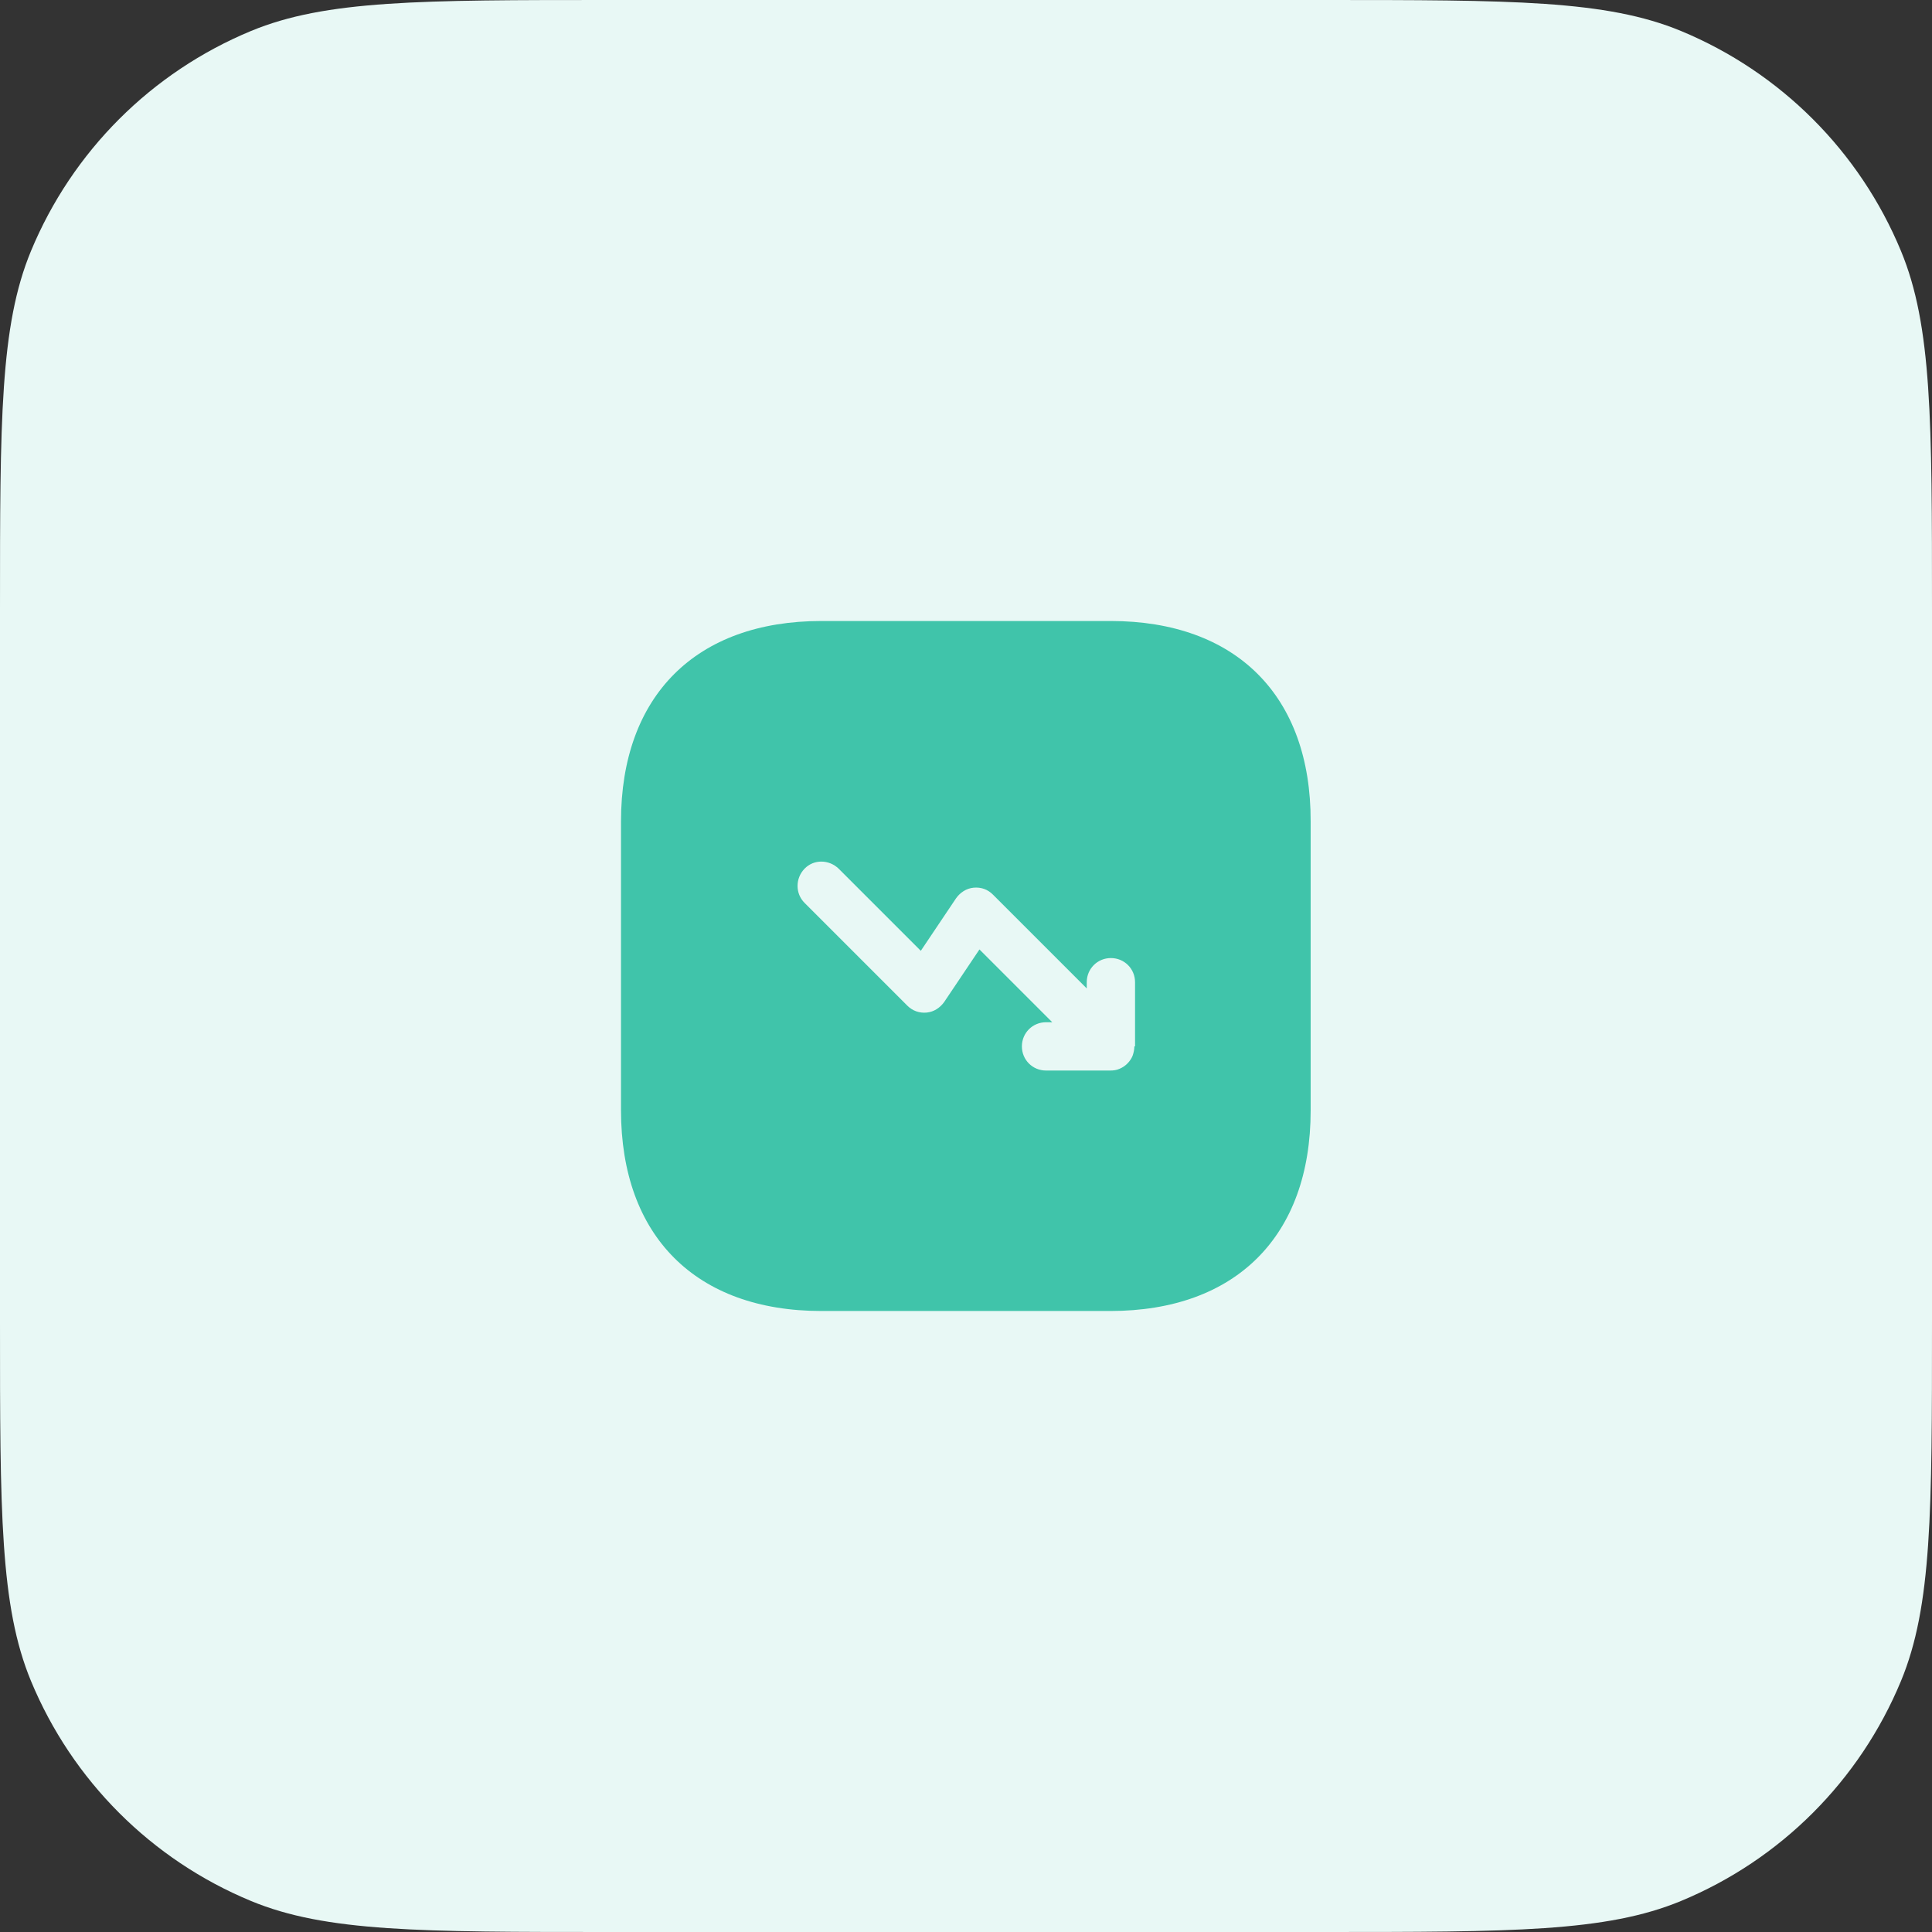
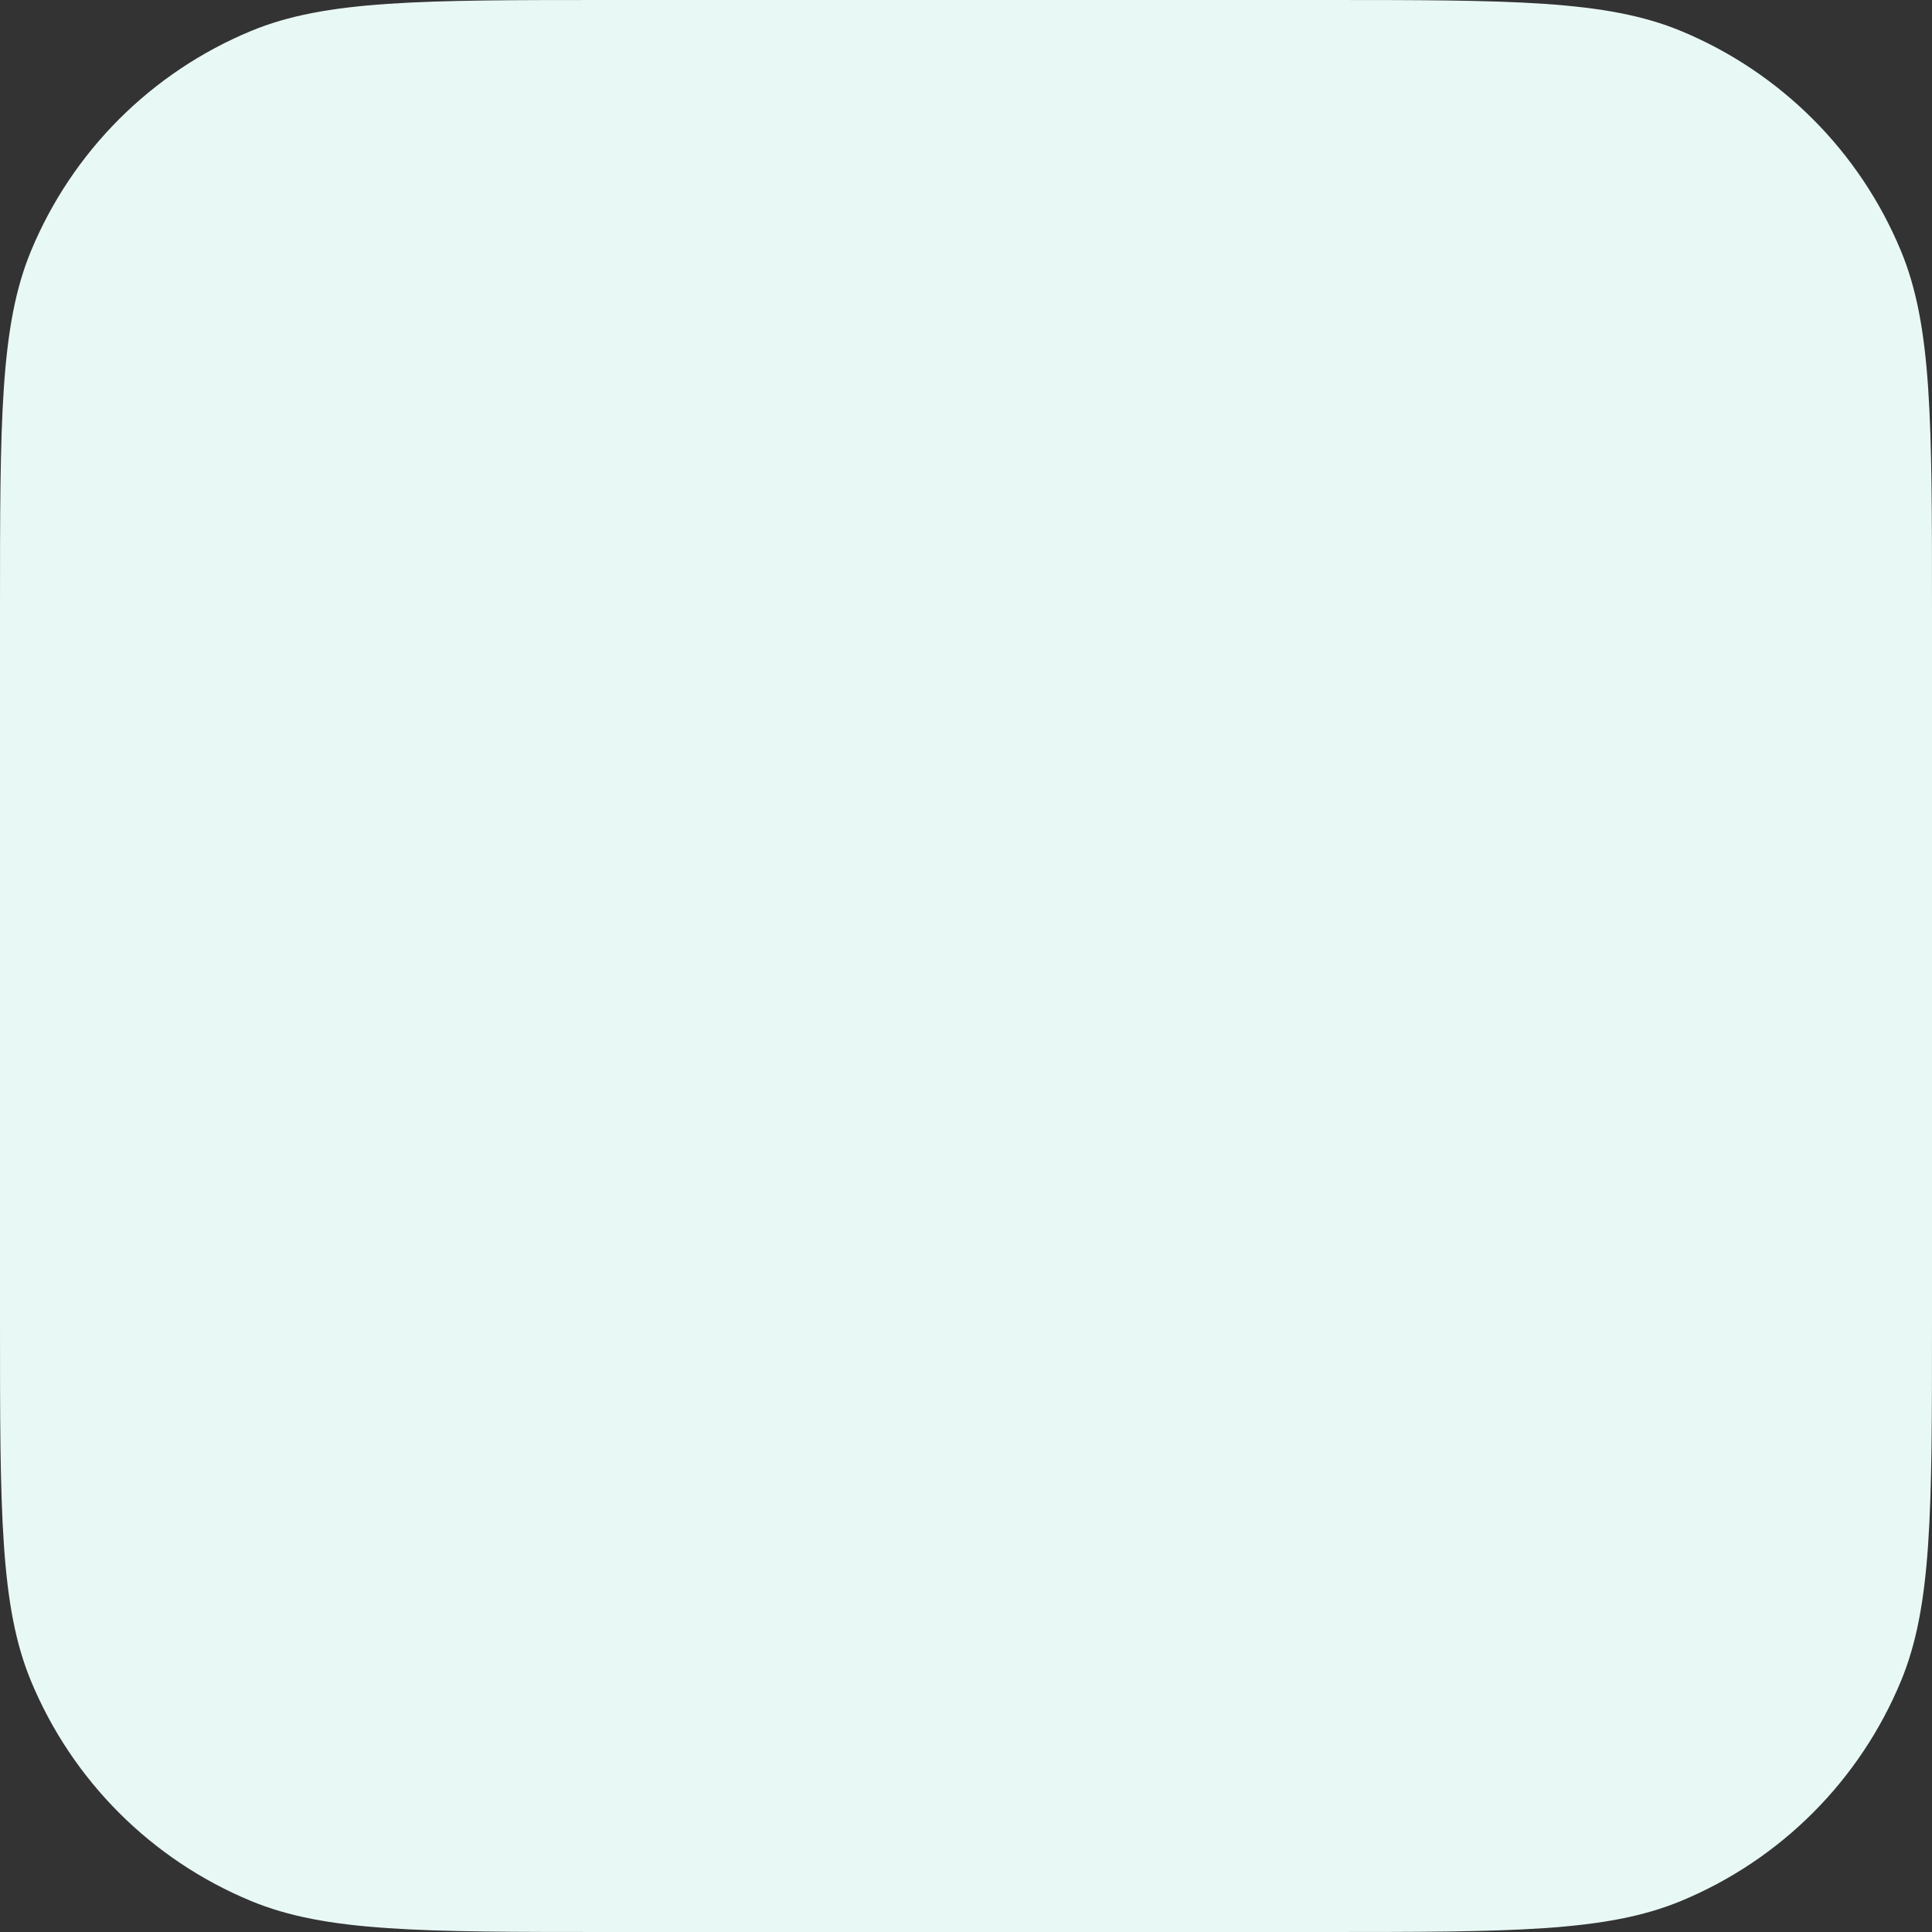
<svg xmlns="http://www.w3.org/2000/svg" width="56" height="56" viewBox="0 0 56 56" fill="none">
  <rect x="0" y="0" width="56" height="56" fill="#333333" stroke="none" />
  <path d="M0 17.685C0 12.192 0 9.445 0.897 7.278C2.094 4.389 4.389 2.094 7.278 0.897C9.445 0 12.192 0 17.685 0H38.315C43.808 0 46.555 0 48.722 0.897C51.611 2.094 53.906 4.389 55.102 7.278C56 9.445 56 12.192 56 17.685V38.315C56 43.808 56 46.555 55.102 48.722C53.906 51.611 51.611 53.906 48.722 55.102C46.555 56 43.808 56 38.315 56H17.685C12.192 56 9.445 56 7.278 55.102C4.389 53.906 2.094 51.611 0.897 48.722C0 46.555 0 43.808 0 38.315V17.685Z" fill="#E8F8F5" />
-   <path d="M32.19 18H23.81C20.17 18 18 20.17 18 23.81V32.18C18 35.83 20.17 38 23.81 38H32.18C35.82 38 37.99 35.83 37.99 32.19V23.81C38 20.17 35.83 18 32.19 18ZM32.88 30.33C32.88 30.42 32.86 30.51 32.83 30.6C32.76 30.77 32.62 30.91 32.45 30.98C32.36 31.02 32.27 31.03 32.18 31.03H30.32C29.93 31.03 29.62 30.72 29.62 30.33C29.62 29.94 29.93 29.63 30.32 29.63H30.5L28.39 27.52L27.37 29.04C27.25 29.21 27.07 29.33 26.86 29.35C26.65 29.37 26.45 29.3 26.3 29.15L23.32 26.17C23.05 25.9 23.05 25.46 23.32 25.18C23.59 24.9 24.03 24.91 24.31 25.18L26.69 27.56L27.71 26.04C27.83 25.87 28.01 25.75 28.22 25.73C28.44 25.71 28.63 25.78 28.78 25.93L31.5 28.65V28.47C31.5 28.08 31.81 27.77 32.2 27.77C32.59 27.77 32.9 28.08 32.9 28.47V30.33H32.88Z" fill="#40C4AA" />
</svg>